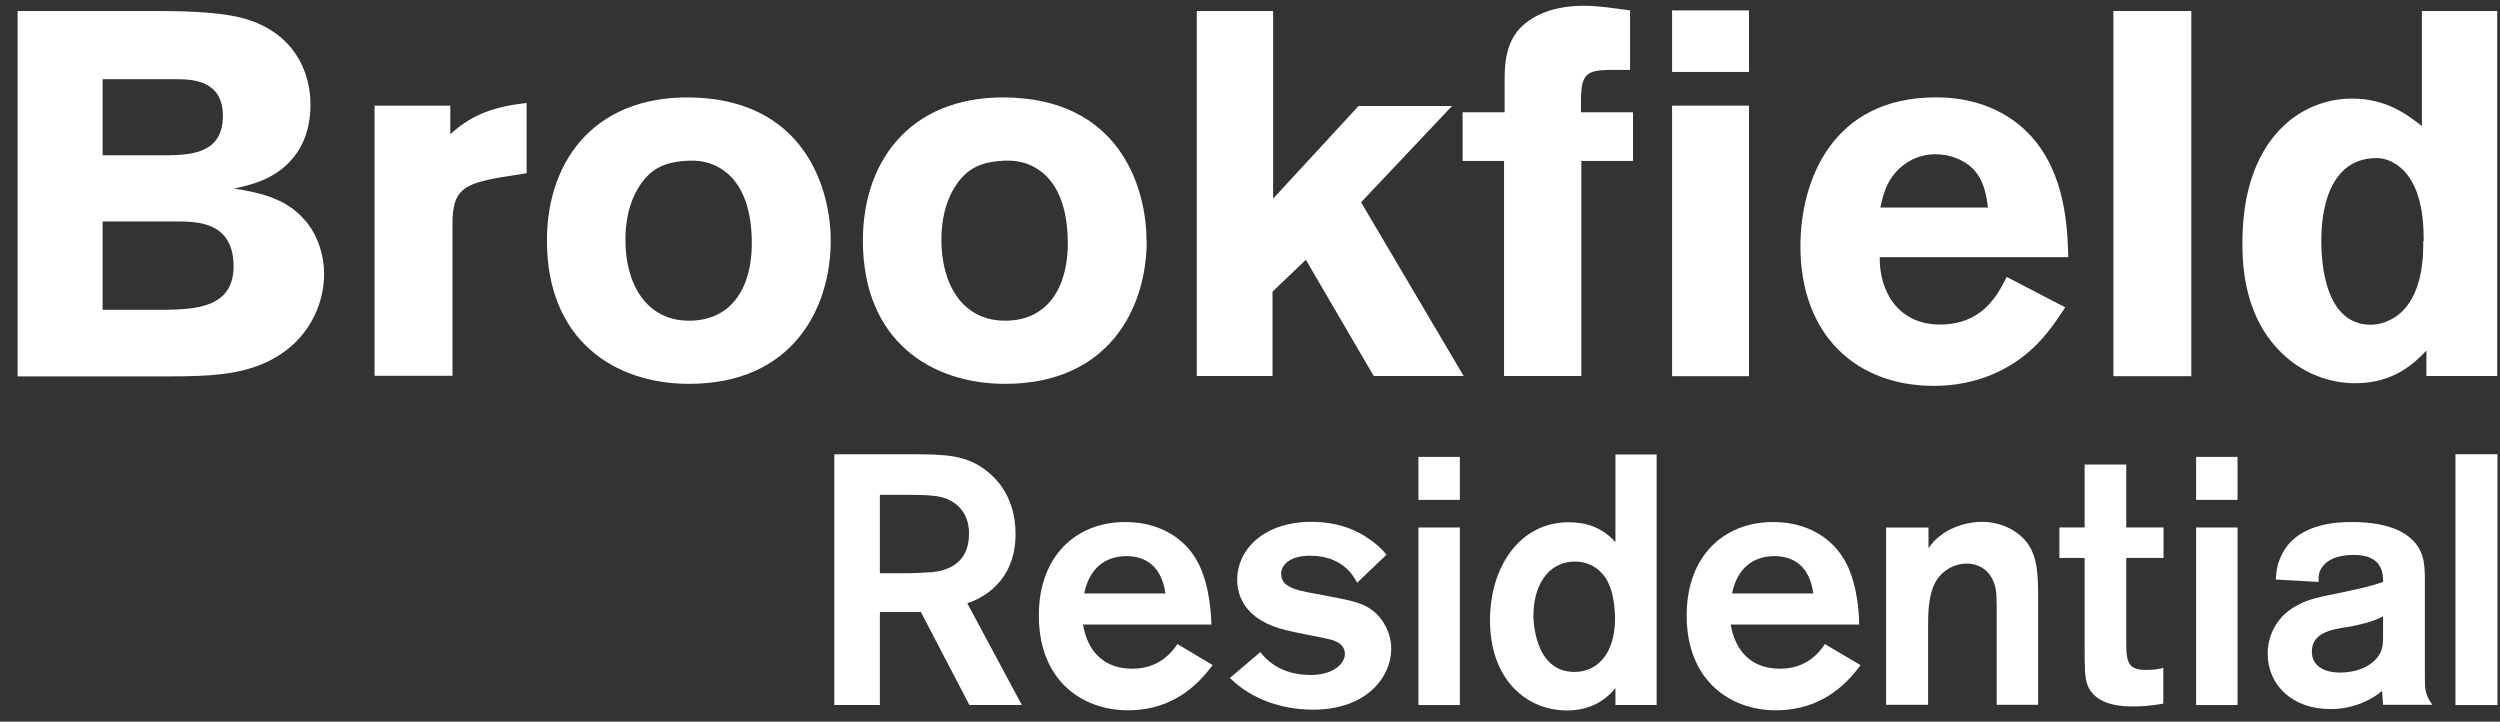
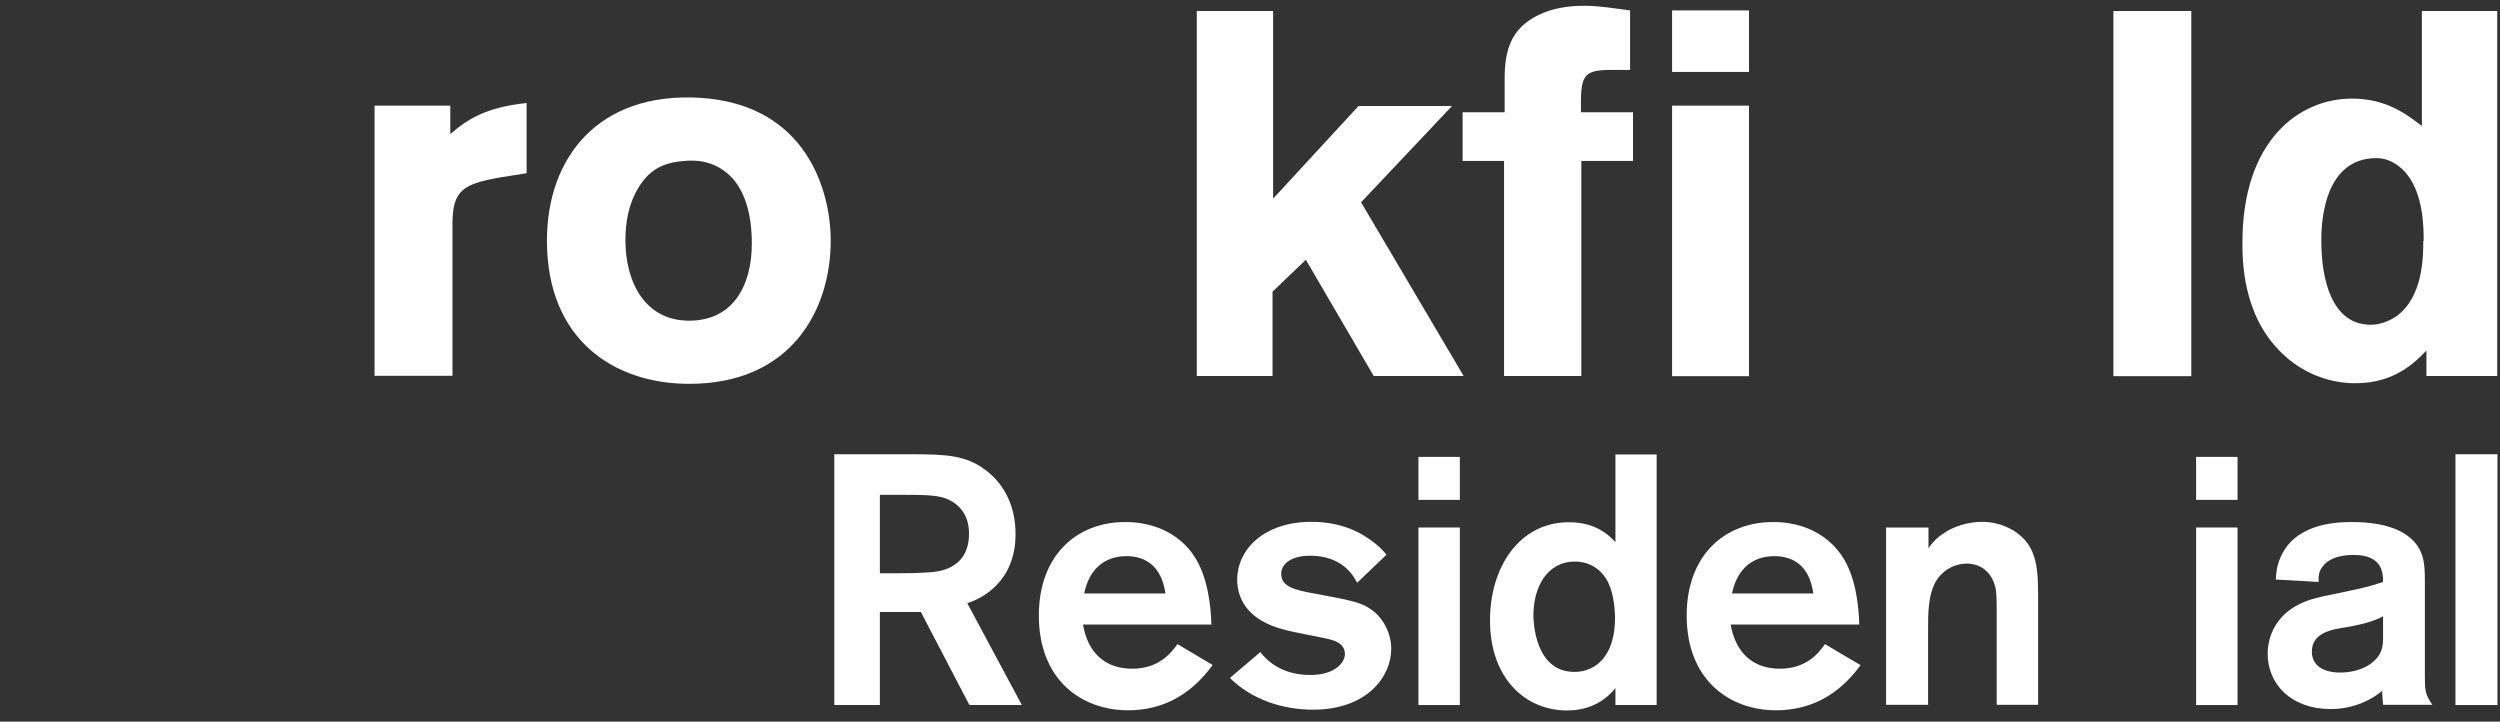
<svg xmlns="http://www.w3.org/2000/svg" width="97" height="28" viewBox="0 0 97 28" fill="none">
  <rect x="0" y="0" width="97" height="28" fill="#333333" stroke="none" />
-   <path d="M3.982 8.592V12.021H6.392C7.547 11.997 9.063 11.958 9.063 10.338C9.063 8.631 7.693 8.608 6.981 8.592H3.982ZM3.982 3.073V6.024H6.591C7.379 6.001 8.649 5.962 8.649 4.498C8.649 3.128 7.494 3.073 6.828 3.073H3.982ZM0.684 0.427H6.04C7.494 0.427 8.802 0.49 9.652 0.772C11.366 1.336 12.047 2.721 12.047 4.06C12.047 4.827 11.848 5.281 11.794 5.429C11.167 6.87 9.828 7.152 9.086 7.316C9.927 7.457 11.044 7.637 11.81 8.521C12.299 9.062 12.575 9.844 12.575 10.651C12.575 11.754 12.009 13.304 10.279 14.079C9.239 14.541 8.121 14.604 6.53 14.604H0.684V0.427Z" fill="white" />
  <path d="M17.472 5.202C18.145 4.615 18.872 4.161 20.433 3.997V6.721L19.438 6.878C17.984 7.136 17.556 7.363 17.556 8.686V14.58H14.533V4.099H17.472V5.202Z" fill="white" />
  <path d="M24.779 7.269C24.404 7.872 24.266 8.592 24.266 9.312C24.266 10.979 25.047 12.443 26.738 12.443C28.429 12.443 29.171 11.097 29.171 9.453C29.171 8.287 28.896 7.386 28.329 6.823C27.702 6.22 26.99 6.204 26.562 6.244C25.697 6.306 25.192 6.604 24.779 7.269ZM32.232 9.336C32.232 11.981 30.74 14.893 26.738 14.893C23.853 14.893 21.221 13.21 21.221 9.336C21.221 6.126 23.203 3.574 27.128 3.793C31.306 4.036 32.232 7.426 32.232 9.336Z" fill="white" />
-   <path d="M37.039 7.269C36.664 7.872 36.526 8.592 36.526 9.312C36.526 10.979 37.306 12.443 38.998 12.443C40.689 12.443 41.431 11.097 41.431 9.453C41.431 8.287 41.155 7.386 40.589 6.823C39.962 6.22 39.258 6.204 38.822 6.244C37.957 6.306 37.452 6.604 37.039 7.269ZM44.492 9.336C44.492 11.981 43 14.893 38.998 14.893C36.113 14.893 33.48 13.21 33.48 9.336C33.48 6.126 35.462 3.574 39.388 3.793C43.566 4.036 44.484 7.426 44.484 9.336" fill="white" />
  <path d="M46.435 0.427H49.397V7.707L52.71 4.114H56.337L52.81 7.848L56.789 14.588H53.299L50.667 10.079L49.374 11.316V14.588H46.435V0.427Z" fill="white" />
  <path d="M58.38 3.073C58.38 2.549 58.418 1.852 58.816 1.289C59.191 0.764 60.033 0.224 61.441 0.224C62.045 0.224 62.657 0.326 63.247 0.404V2.713H62.52C61.38 2.713 61.326 2.948 61.341 4.357H63.361V6.244H61.356V14.588H58.357V6.244H56.75V4.357H58.38V3.073Z" fill="white" />
  <path d="M64.877 4.099H67.861V14.596H64.877V4.099ZM64.877 0.404H67.861V2.791H64.877V0.404Z" fill="white" />
-   <path d="M77.135 8.052C77.073 7.613 76.997 7.026 76.568 6.564C76.193 6.181 75.627 5.985 75.099 5.985C74.372 5.985 73.859 6.345 73.569 6.666C73.155 7.128 73.056 7.613 72.957 8.052H77.135ZM80.134 11.919C79.782 12.459 79.43 12.983 78.902 13.484C78.022 14.33 76.691 14.972 75.038 14.972C72 14.972 69.857 12.983 69.857 9.555C69.857 7.026 71.074 3.778 75.114 3.778C75.719 3.778 77.487 3.84 78.803 5.281C80.134 6.744 80.218 8.795 80.249 9.977H72.933C72.911 11.285 73.638 12.592 75.267 12.592C76.897 12.592 77.487 11.488 77.861 10.745L80.134 11.927V11.919Z" fill="white" />
  <path d="M85.023 0.427H82V14.596H85.023V0.427Z" fill="white" />
  <path d="M94.038 9.351C94.038 8.874 94.038 7.566 93.388 6.76C93.25 6.58 92.821 6.134 92.209 6.134C90.067 6.134 90.067 8.882 90.067 9.343C90.067 10.815 90.457 12.6 91.987 12.6C92.324 12.6 92.676 12.475 92.967 12.279C94.023 11.535 94.023 9.93 94.023 9.351M96.892 0.42V14.588H94.145V13.602C93.678 14.087 92.89 14.87 91.383 14.87C90.365 14.87 89.302 14.471 88.498 13.664C87.006 12.2 87.006 10.095 87.006 9.406C87.006 5.453 89.202 3.825 91.26 3.825C92.615 3.825 93.418 4.467 93.969 4.889V0.428H96.892V0.42Z" fill="white" />
  <path d="M34.139 19.198V22.243H34.758C35.363 22.243 35.593 22.236 35.929 22.212C36.319 22.204 37.597 22.134 37.597 20.709C37.597 20.498 37.59 19.785 36.84 19.402C36.465 19.214 36.006 19.198 34.958 19.198H34.139ZM32.371 17.625H35.401C36.672 17.633 37.521 17.633 38.355 18.329C38.944 18.823 39.403 19.598 39.403 20.725C39.403 22.588 38.072 23.238 37.529 23.402L39.648 27.355H37.613L35.73 23.746H34.139V27.355H32.371V17.625Z" fill="white" />
  <path d="M45.219 23.026C45.066 21.946 44.423 21.578 43.712 21.578C42.847 21.578 42.258 22.087 42.067 23.026H45.219ZM47.048 25.805C46.214 26.948 45.135 27.559 43.765 27.559C41.998 27.559 40.307 26.416 40.307 23.88C40.307 21.563 41.761 20.255 43.658 20.255C45.434 20.255 46.176 21.343 46.313 21.547C46.864 22.345 46.987 23.551 47.002 24.232H42.021C42.204 25.32 42.87 25.946 43.934 25.946C44.997 25.946 45.479 25.281 45.686 24.991L47.056 25.805H47.048Z" fill="white" />
  <path d="M48.907 25.312C49.312 25.821 49.925 26.189 50.85 26.189C51.776 26.189 52.182 25.719 52.182 25.375C52.182 24.928 51.692 24.827 51.478 24.78C51.248 24.725 50.146 24.521 49.901 24.451C48.295 24.067 48.004 23.112 48.004 22.494C48.004 21.32 49.037 20.247 50.889 20.247C51.906 20.247 52.656 20.576 53.108 20.905C53.444 21.124 53.666 21.359 53.796 21.523L52.656 22.611C52.473 22.244 52.006 21.562 50.827 21.562C50.062 21.562 49.71 21.907 49.71 22.259C49.71 22.76 50.208 22.893 51.072 23.042C52.473 23.308 52.863 23.371 53.291 23.715C53.705 24.044 53.98 24.6 53.98 25.179C53.98 26.251 53.039 27.535 50.95 27.535C49.756 27.535 48.57 27.144 47.721 26.306L48.914 25.289L48.907 25.312Z" fill="white" />
  <path d="M56.642 27.355H55.035V20.467H56.642V27.355ZM56.642 19.395H55.035V17.727H56.642V19.395Z" fill="white" />
  <path d="M62.297 22.423C62.052 22.055 61.646 21.789 61.111 21.789C60.016 21.789 59.496 22.791 59.496 23.879C59.496 24.005 59.511 26.071 61.088 26.071C61.922 26.071 62.672 25.437 62.664 23.95C62.649 23.512 62.595 22.878 62.297 22.423ZM64.278 17.625V27.355H62.679V26.697C62.182 27.316 61.508 27.566 60.804 27.566C59.197 27.566 57.812 26.337 57.812 24.067C57.812 22.016 58.945 20.263 60.873 20.263C61.531 20.263 62.166 20.459 62.679 21.038V17.633H64.278V17.625Z" fill="white" />
  <path d="M70.356 23.026C70.211 21.946 69.568 21.578 68.849 21.578C67.984 21.578 67.395 22.087 67.203 23.026H70.356ZM72.192 25.805C71.358 26.948 70.279 27.559 68.902 27.559C67.142 27.559 65.443 26.416 65.443 23.88C65.443 21.563 66.897 20.255 68.795 20.255C70.57 20.255 71.312 21.343 71.45 21.547C72.009 22.345 72.124 23.551 72.139 24.232H67.15C67.341 25.32 67.999 25.946 69.063 25.946C70.126 25.946 70.609 25.281 70.807 24.991L72.185 25.805H72.192Z" fill="white" />
  <path d="M73.195 20.467H74.825V21.273C74.909 21.148 75.07 20.928 75.353 20.733C75.758 20.427 76.378 20.247 76.899 20.247C77.664 20.247 78.322 20.608 78.666 21.077C79.079 21.656 79.079 22.4 79.079 23.3V27.347H77.472V23.833C77.472 23.324 77.472 22.979 77.419 22.784C77.273 22.181 76.837 21.868 76.309 21.868C75.781 21.868 75.299 22.181 75.07 22.635C74.81 23.144 74.81 23.848 74.81 24.357V27.347H73.18V20.459L73.195 20.467Z" fill="white" />
-   <path d="M82.498 21.648V24.764C82.498 25.617 82.498 25.993 83.263 25.993C83.508 25.993 83.707 25.977 83.937 25.915V27.3C83.447 27.386 83.133 27.41 82.766 27.41C82.43 27.41 81.297 27.41 80.991 26.564C80.884 26.29 80.884 25.852 80.884 25.163V21.648H79.904V20.466H80.884V18.024H82.498V20.466H83.945V21.648H82.498Z" fill="white" />
  <path d="M86.816 27.355H85.209V20.467H86.816V27.355ZM86.816 19.395H85.209V17.727H86.816V19.395Z" fill="white" />
  <path d="M92.455 23.919C92.134 24.083 91.766 24.208 91.047 24.334C90.466 24.42 89.7 24.553 89.7 25.281C89.7 25.821 90.144 26.095 90.795 26.095C91.621 26.095 92.195 25.711 92.371 25.297C92.463 25.093 92.463 24.882 92.463 24.67V23.911L92.455 23.919ZM88.3 22.486C88.323 22.142 88.354 21.852 88.568 21.453C89.211 20.255 90.818 20.255 91.254 20.255C91.897 20.255 92.677 20.334 93.274 20.694C94.07 21.195 94.085 21.837 94.085 22.58V26.228C94.085 26.753 94.085 26.933 94.376 27.347H92.463C92.455 27.183 92.424 26.909 92.424 26.807C92.073 27.113 91.361 27.512 90.427 27.512C88.905 27.512 87.986 26.549 87.986 25.367C87.986 25.023 88.07 24.702 88.201 24.428C88.69 23.441 89.723 23.214 90.374 23.089C91.759 22.799 91.866 22.776 92.463 22.58C92.463 22.236 92.44 21.531 91.323 21.531C90.649 21.531 90.282 21.75 90.121 21.977C89.945 22.197 89.961 22.392 89.961 22.58L88.308 22.486H88.3Z" fill="white" />
  <path d="M96.901 17.625H95.272V27.355H96.901V17.625Z" fill="white" />
</svg>